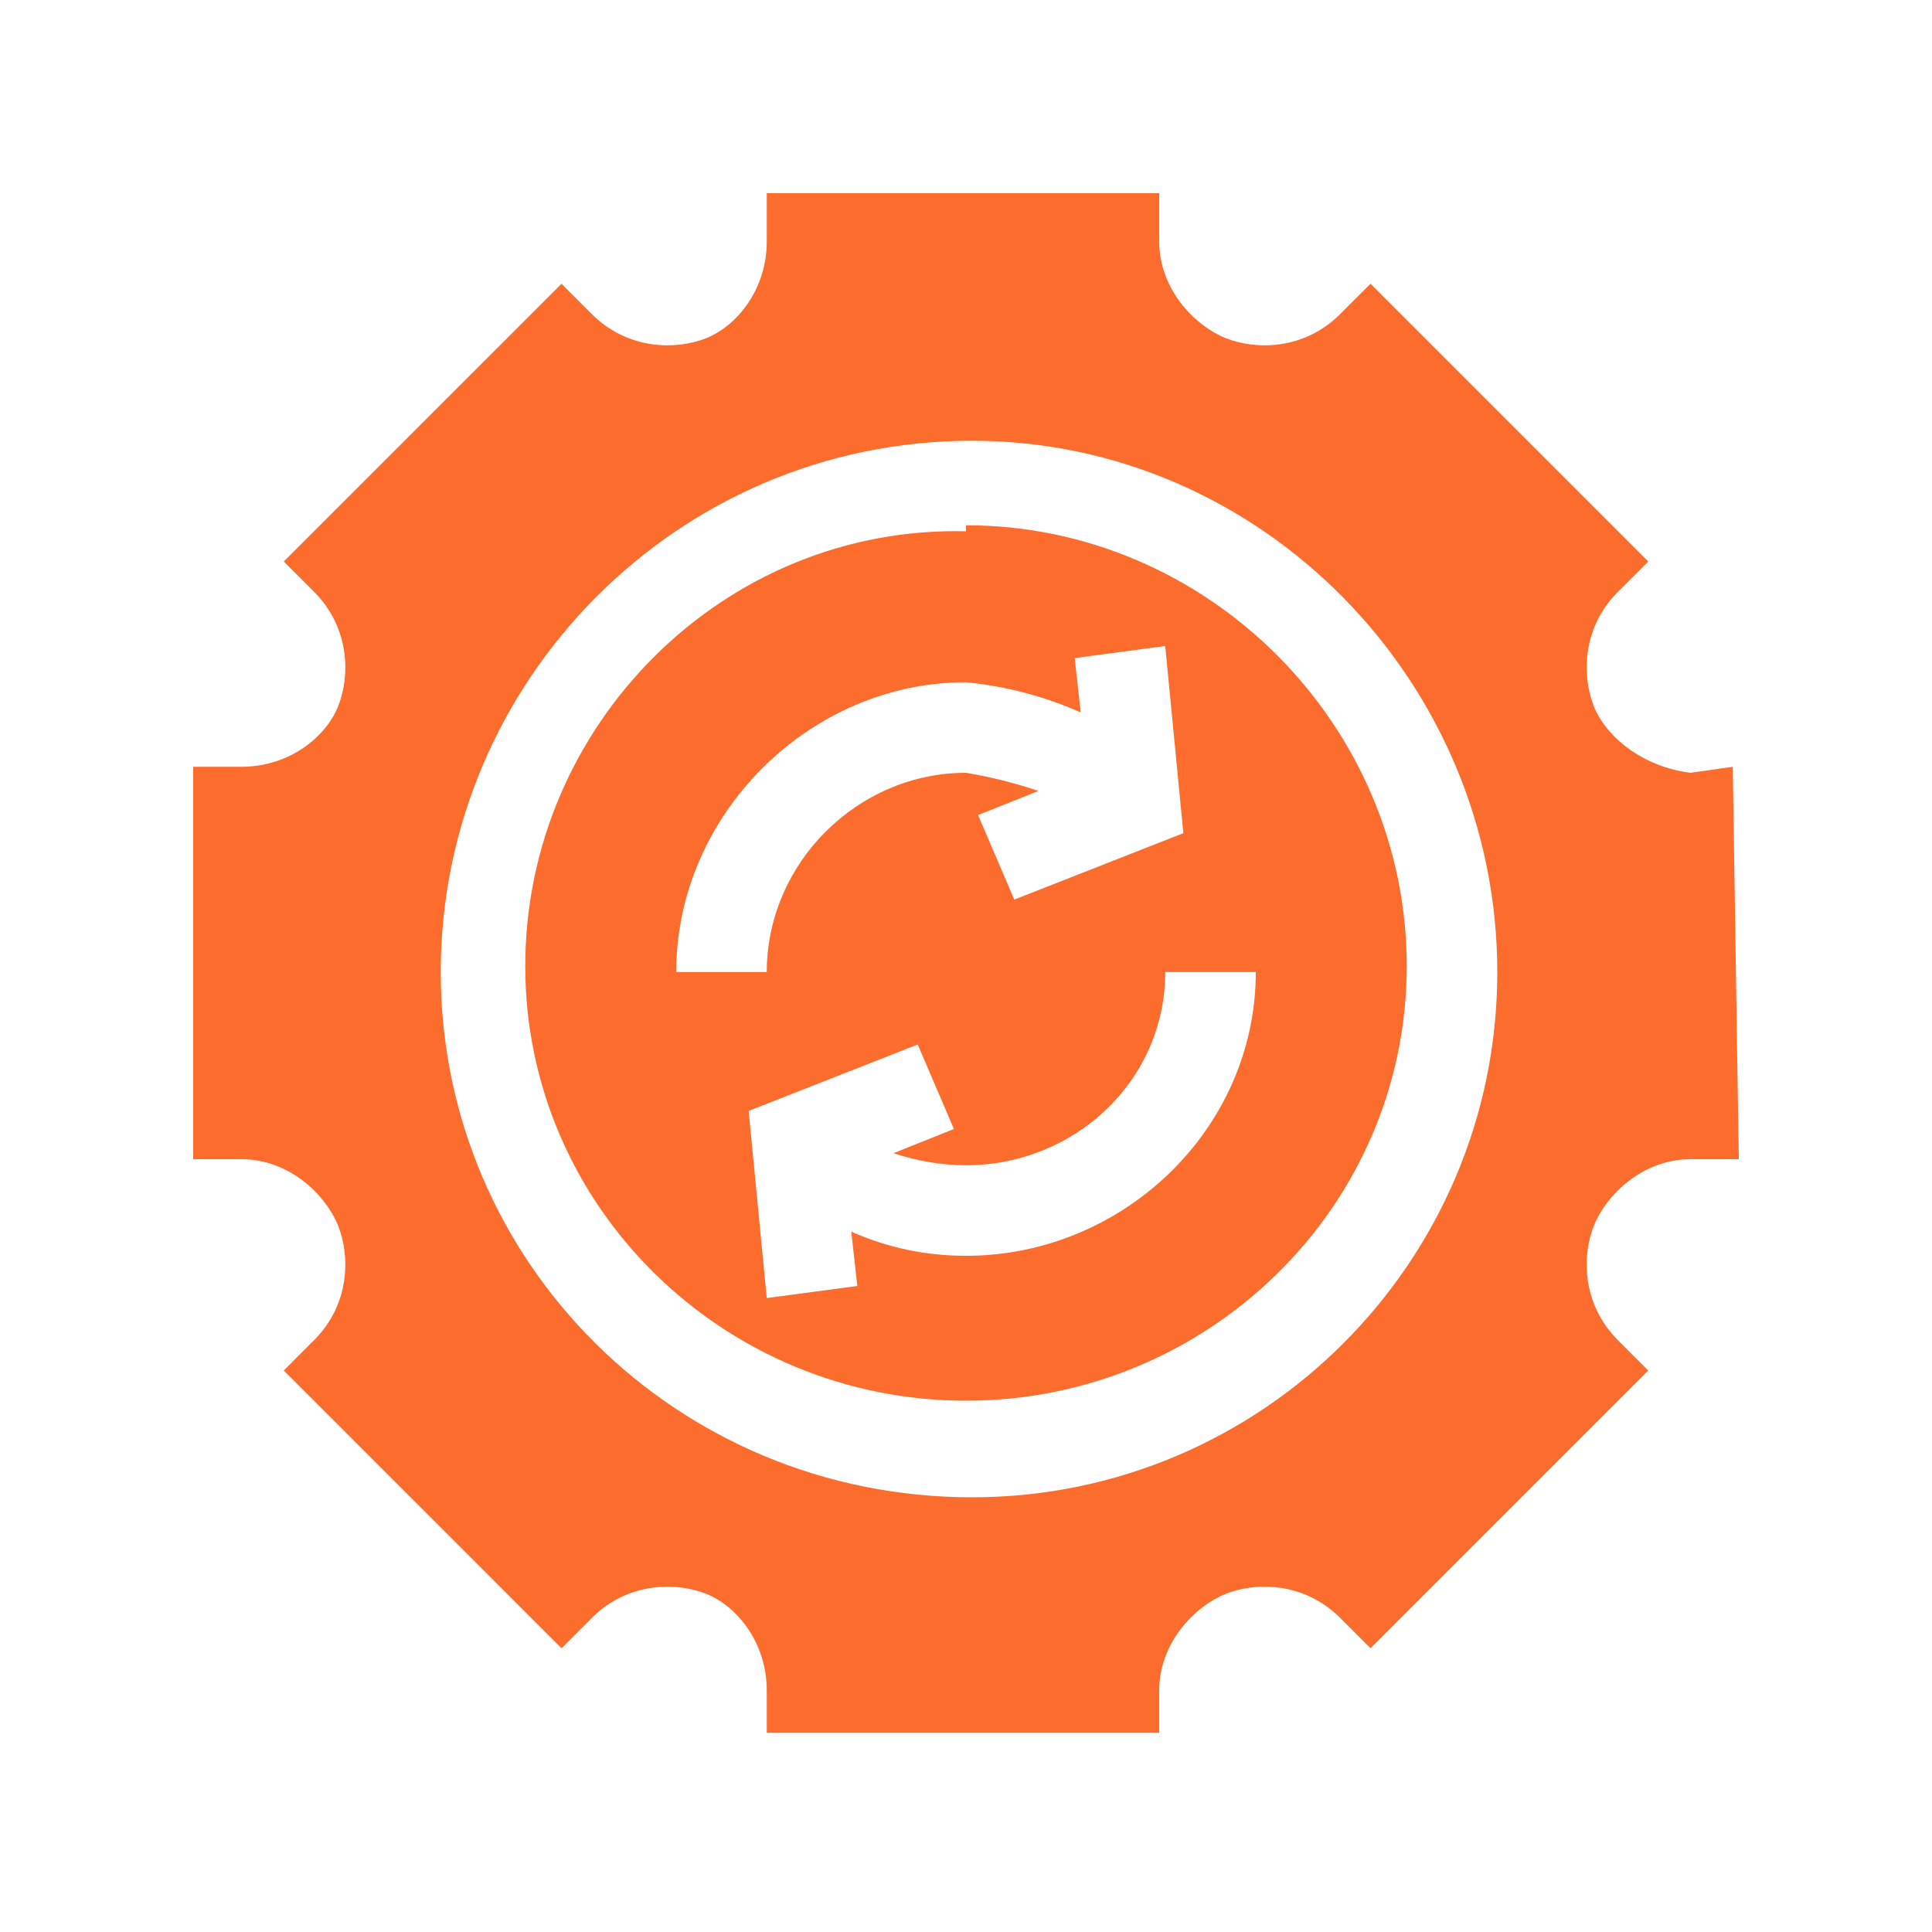
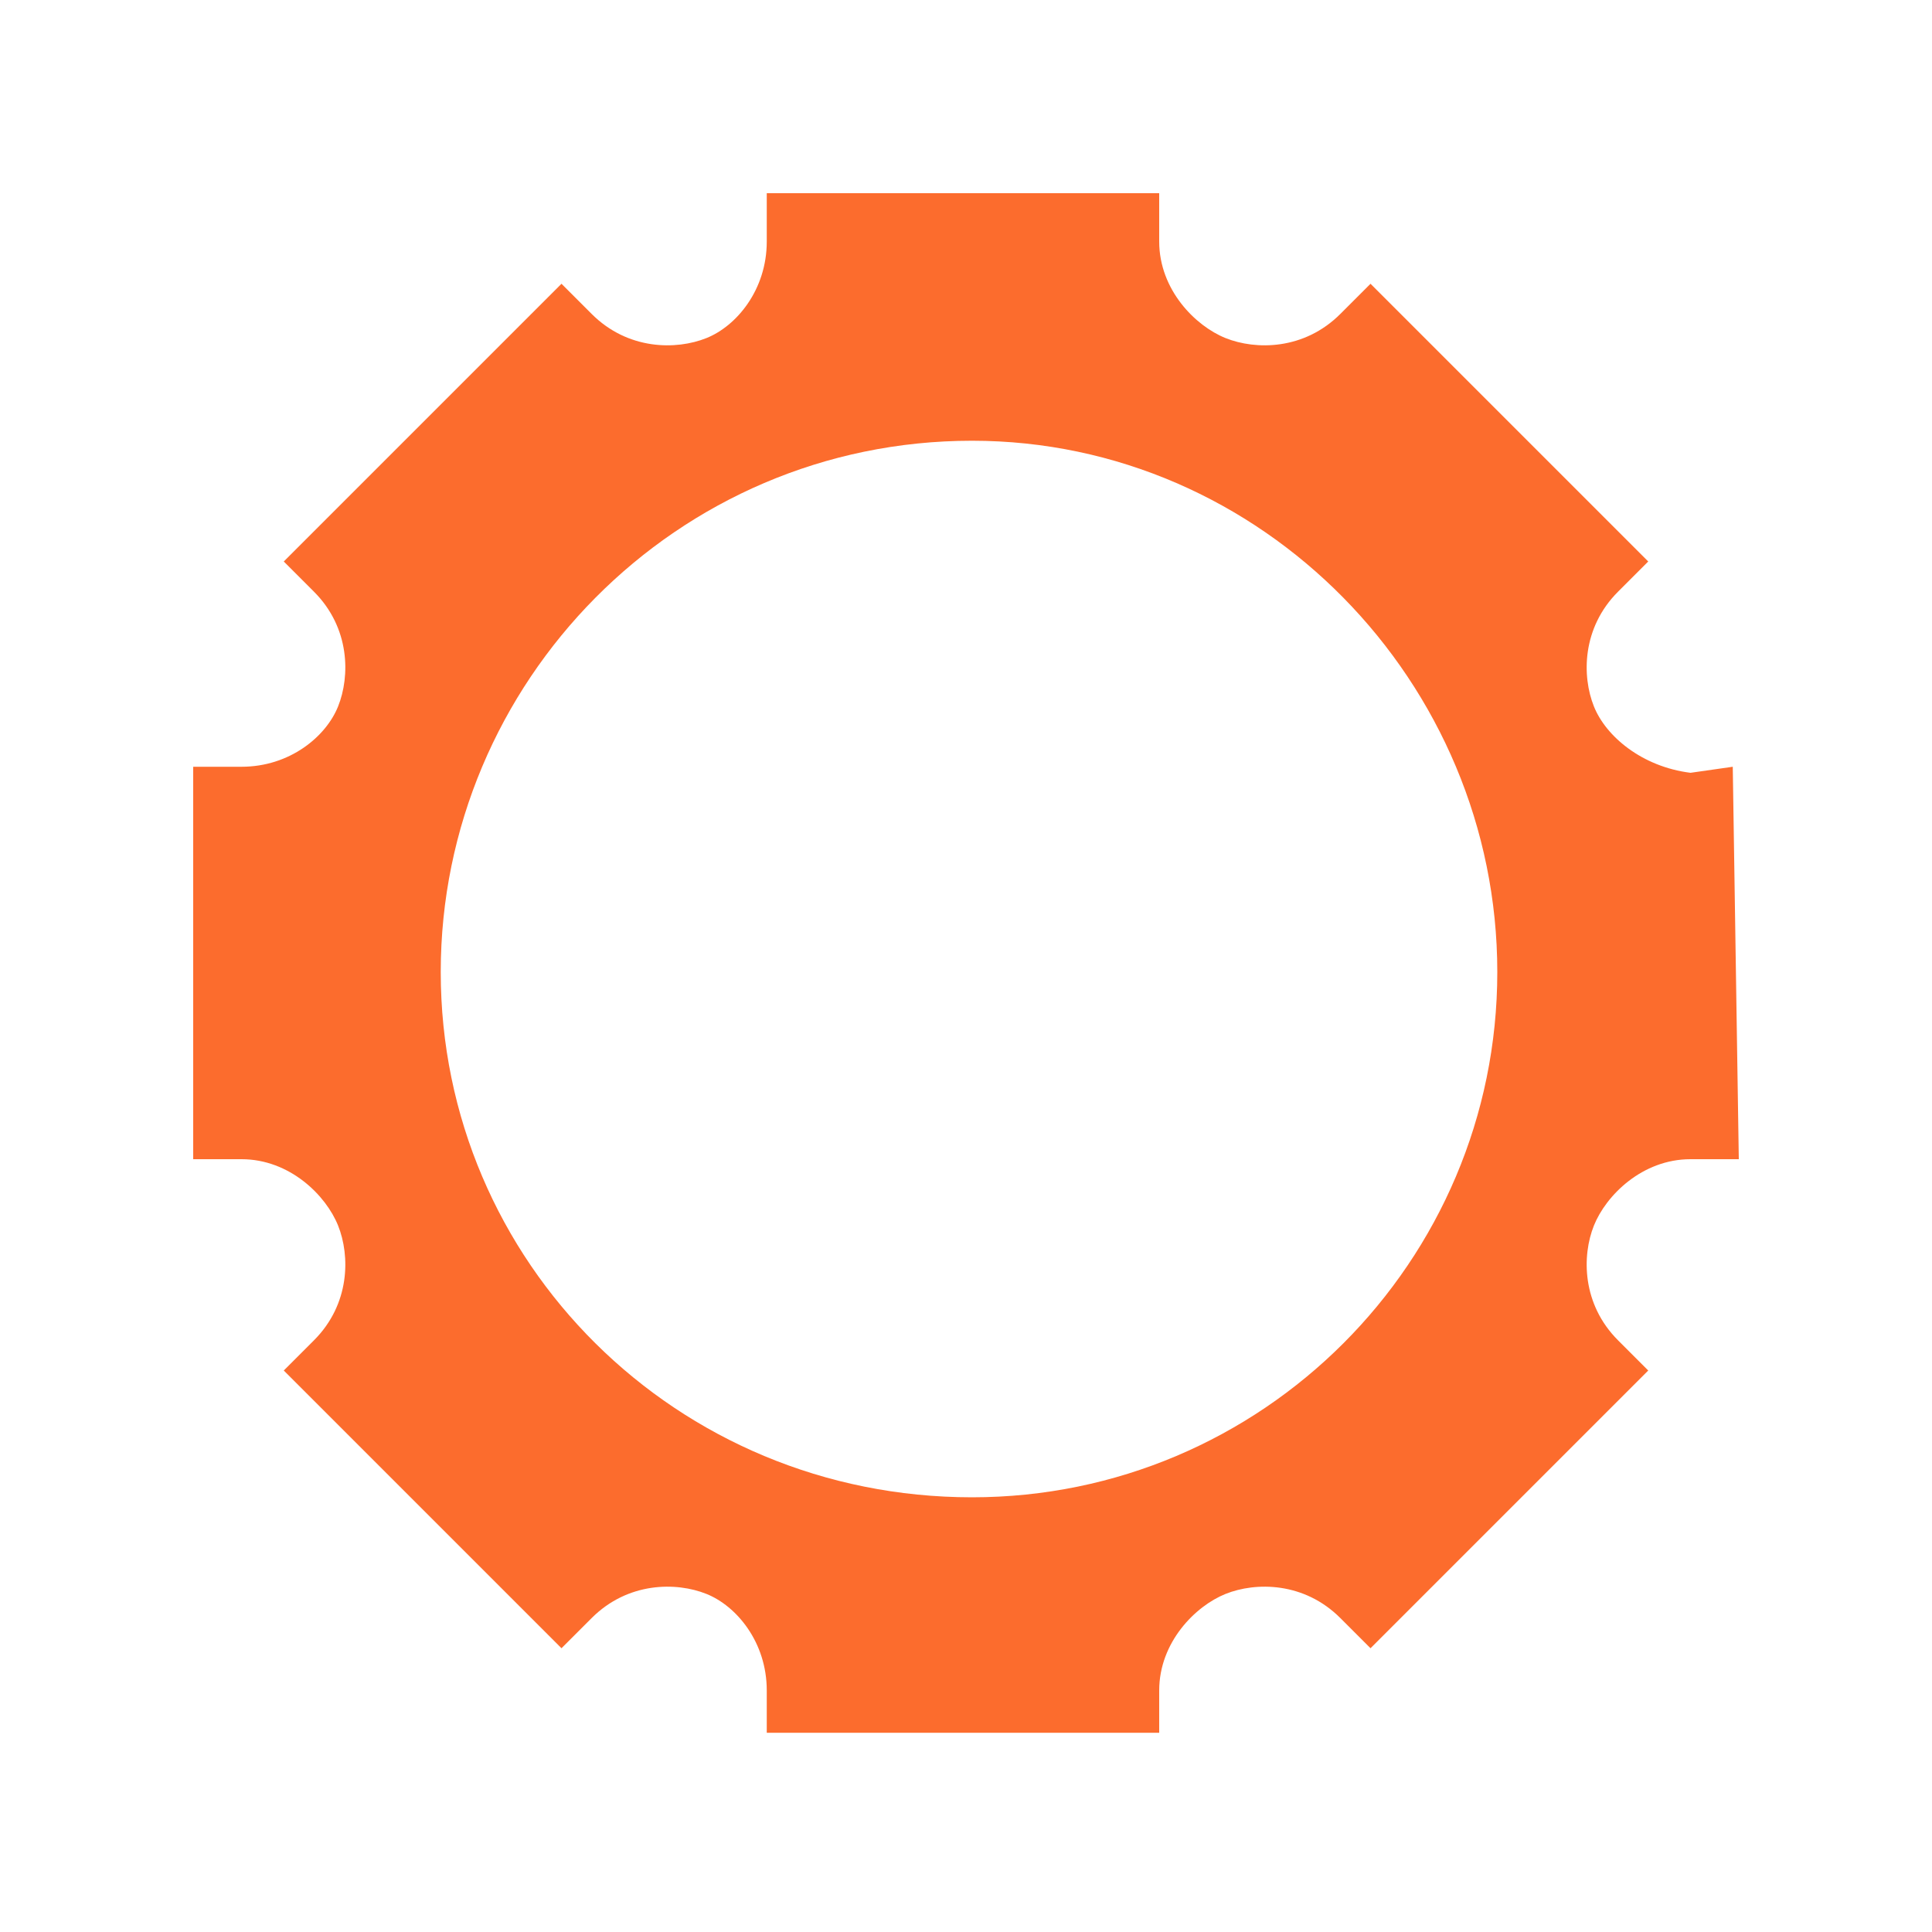
<svg xmlns="http://www.w3.org/2000/svg" viewBox="0 0 32 32" width="50" height="50">
  <title>Integrate With Existing Systems</title>
  <style>		.s0 { fill: #fc6c2d } 	</style>
  <g>
    <path class="s0" d="m28 12.8c-0.8-0.1-1.4-0.6-1.6-1.1-0.2-0.5-0.2-1.3 0.4-1.9l0.5-0.5-4.6-4.6-0.5 0.5c-0.6 0.6-1.4 0.6-1.9 0.4-0.5-0.2-1.1-0.8-1.1-1.6v-0.8h-6.5v0.8c0 0.8-0.5 1.4-1 1.6-0.5 0.2-1.3 0.2-1.9-0.4l-0.5-0.5-4.6 4.6 0.5 0.5c0.6 0.6 0.6 1.4 0.4 1.9-0.2 0.5-0.8 1-1.6 1h-0.8v6.5h0.8c0.8 0 1.4 0.6 1.6 1.1 0.2 0.5 0.2 1.3-0.4 1.9l-0.5 0.5 4.6 4.6 0.5-0.5c0.6-0.6 1.4-0.6 1.9-0.4 0.5 0.2 1 0.8 1 1.6v0.7h6.5v-0.7c0-0.8 0.6-1.4 1.1-1.6 0.5-0.2 1.3-0.2 1.9 0.4l0.5 0.5 4.6-4.6-0.5-0.5c-0.6-0.6-0.6-1.4-0.4-1.9 0.2-0.5 0.8-1.1 1.6-1.1h0.8l-0.1-6.5zm-11.9 12c-4.9 0-8.8-3.9-8.8-8.7 0-4.8 3.9-8.8 8.8-8.8 4.8 0 8.7 4 8.7 8.8 0 4.8-3.9 8.7-8.7 8.7z" />
-     <path class="s0" d="m16 8.8c-4-0.1-7.3 3.2-7.3 7.2 0 4 3.3 7.2 7.3 7.2 4 0 7.3-3.2 7.3-7.2 0-4-3.3-7.3-7.3-7.3zm0 2.5q1 0.1 1.9 0.5l-0.1-0.9 1.5-0.2 0.3 3.1-2.8 1.1-0.6-1.4 1-0.4q-0.6-0.2-1.2-0.3c-1.8 0-3.3 1.5-3.3 3.3h-1.5c0-2.6 2.2-4.8 4.8-4.8zm0 9.5q-1 0-1.9-0.4l0.1 0.9-1.5 0.2-0.3-3.1 2.8-1.1 0.6 1.4-1 0.4q0.6 0.2 1.2 0.2c1.8 0 3.3-1.4 3.3-3.2h1.5c0 2.6-2.2 4.7-4.8 4.7z" />
  </g>
</svg>